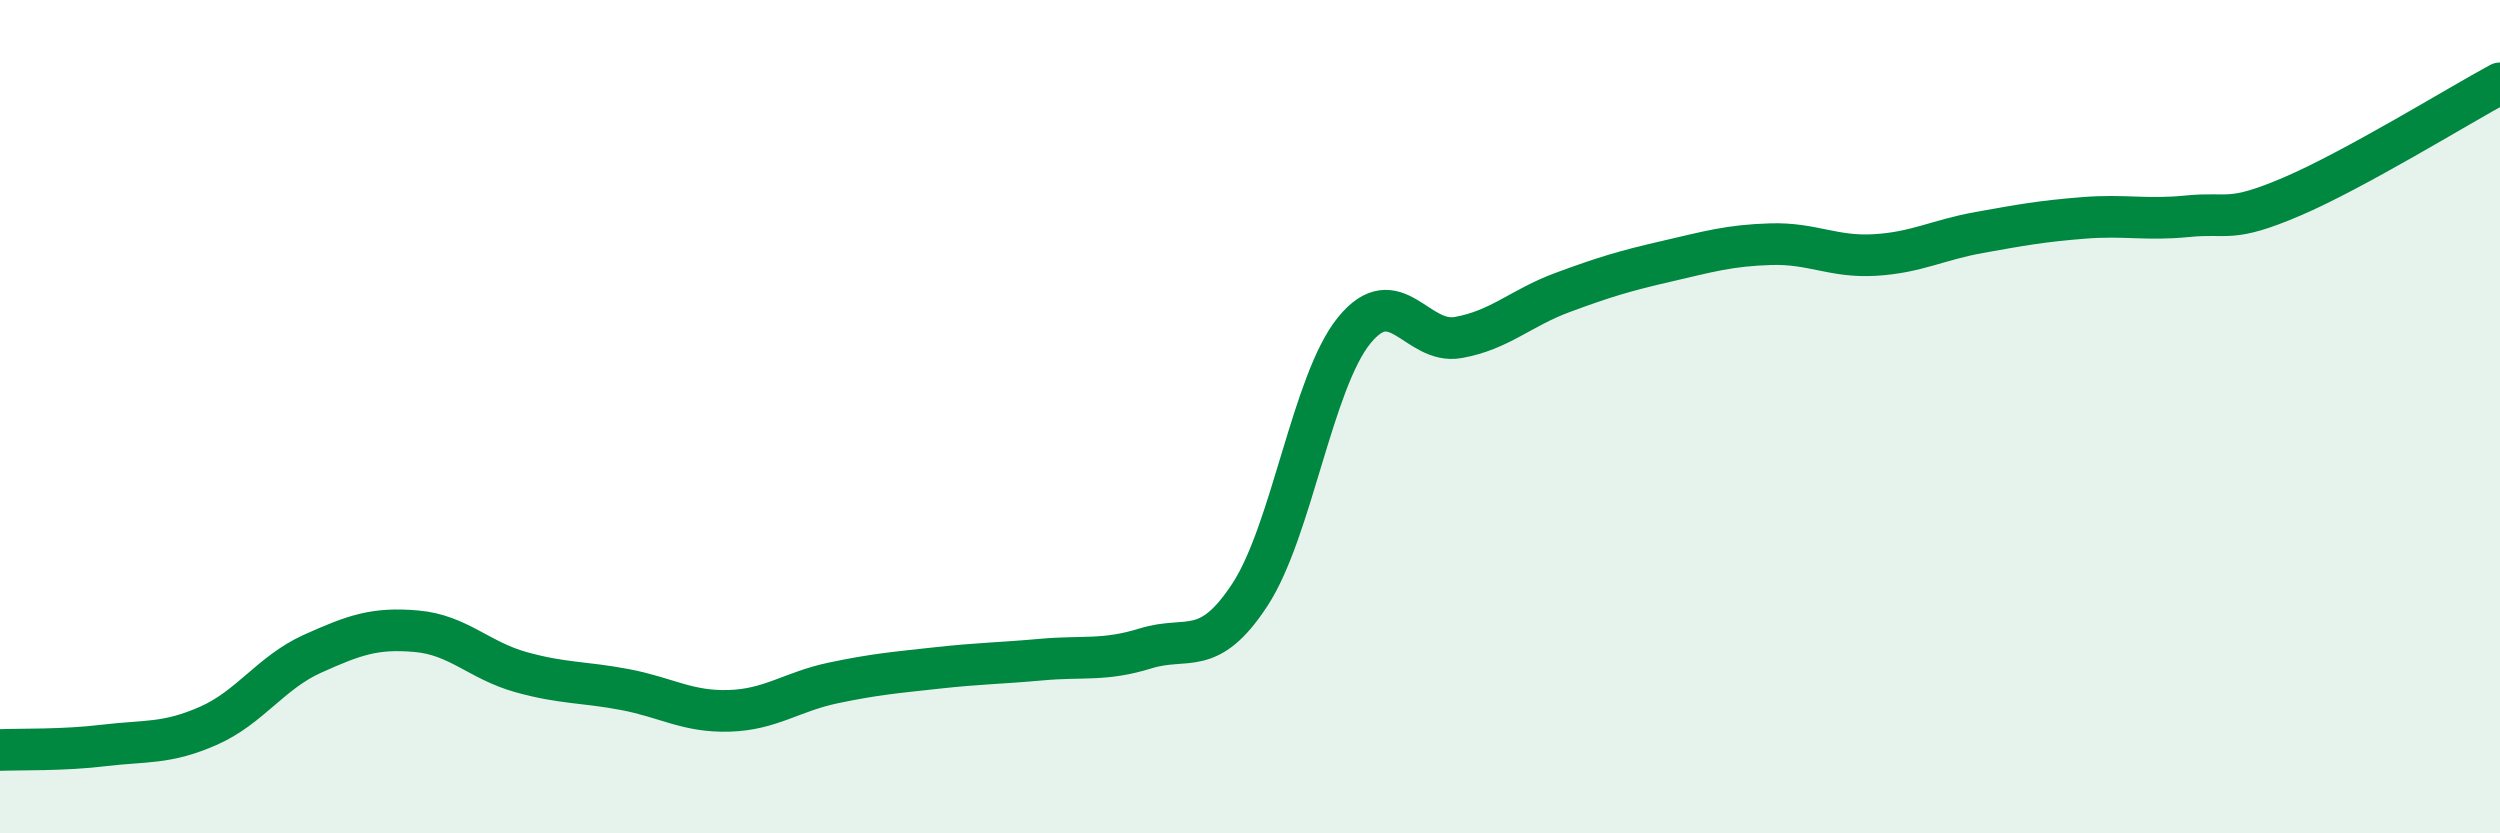
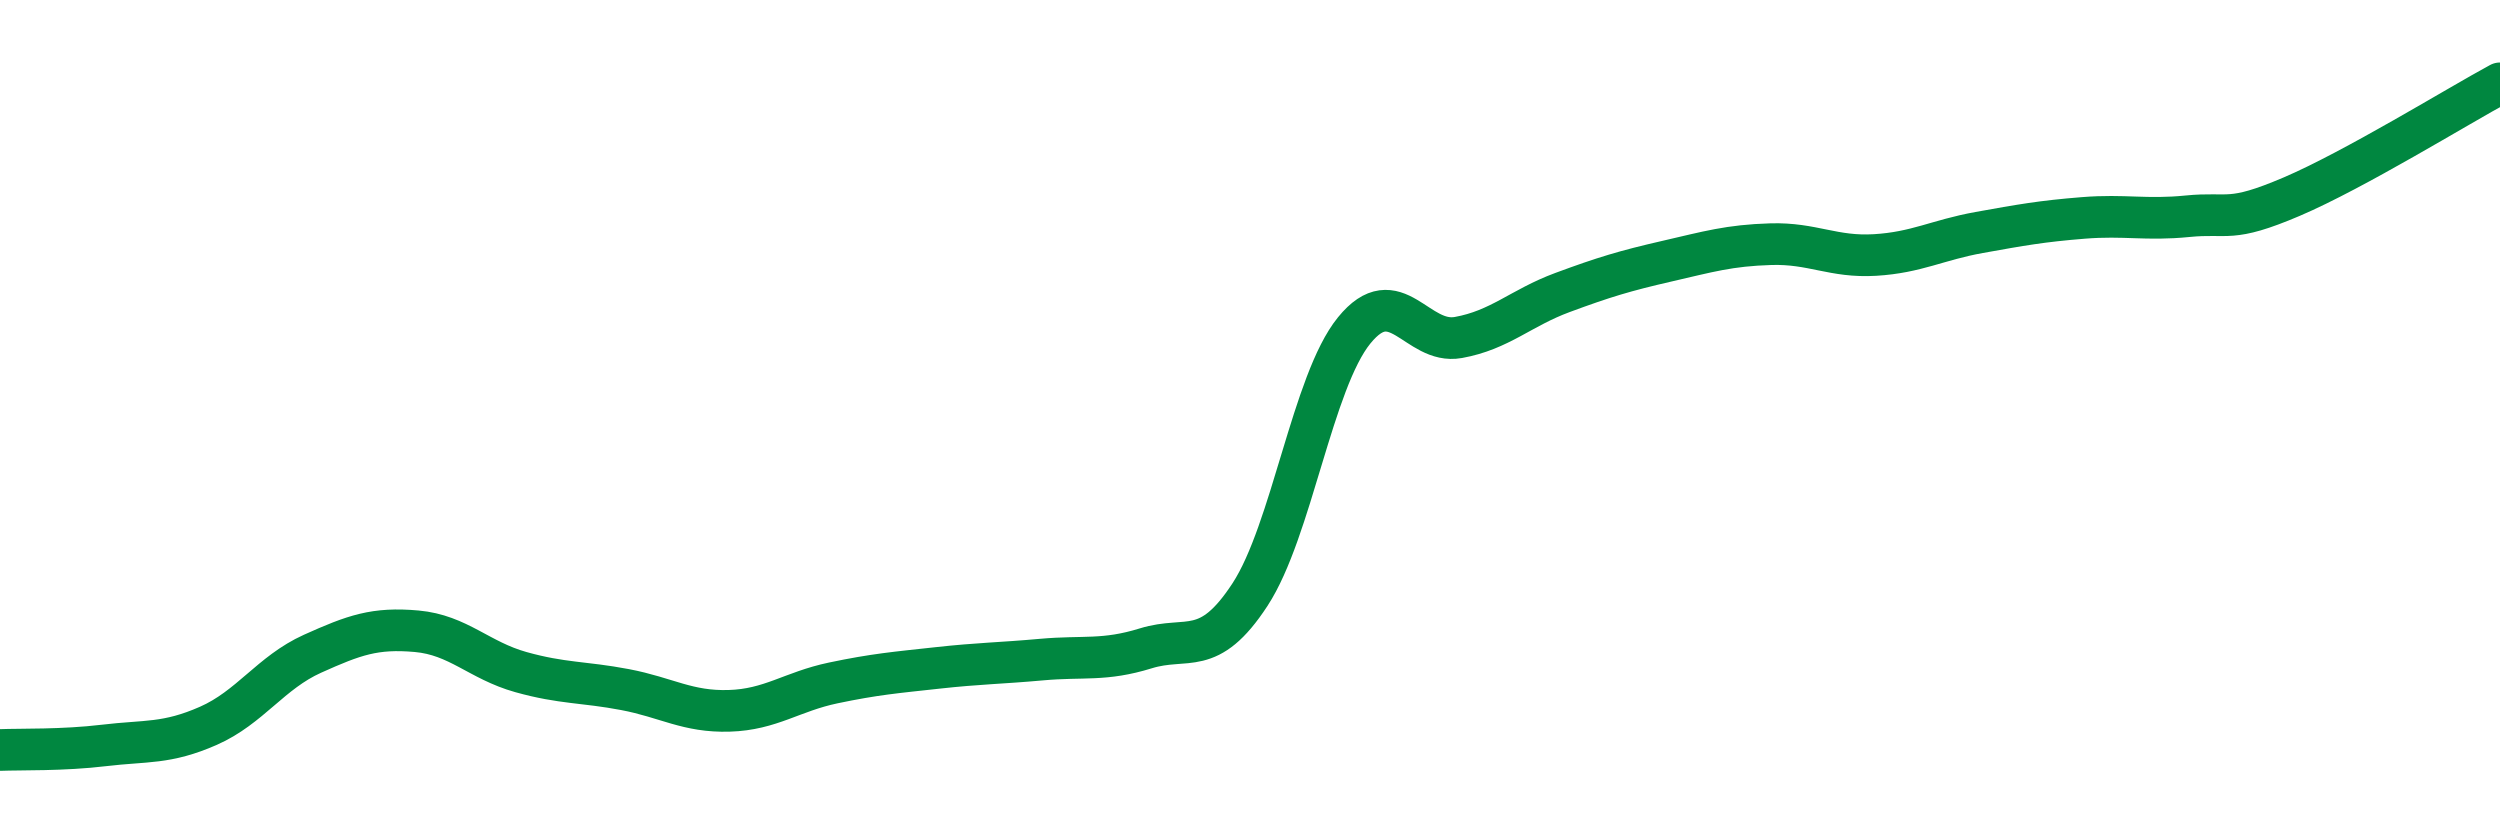
<svg xmlns="http://www.w3.org/2000/svg" width="60" height="20" viewBox="0 0 60 20">
-   <path d="M 0,18 C 0.5,17.98 1.5,18.01 2.5,17.89 C 3.5,17.77 4,17.86 5,17.42 C 6,16.98 6.5,16.14 7.5,15.69 C 8.5,15.24 9,15.06 10,15.15 C 11,15.24 11.5,15.85 12.5,16.13 C 13.5,16.41 14,16.36 15,16.55 C 16,16.74 16.5,17.09 17.5,17.06 C 18.5,17.03 19,16.6 20,16.39 C 21,16.18 21.5,16.14 22.5,16.03 C 23.5,15.92 24,15.92 25,15.83 C 26,15.74 26.5,15.87 27.5,15.56 C 28.5,15.25 29,15.8 30,14.27 C 31,12.74 31.5,9.16 32.5,7.93 C 33.5,6.7 34,8.28 35,8.1 C 36,7.92 36.5,7.39 37.5,7.02 C 38.5,6.65 39,6.5 40,6.27 C 41,6.04 41.5,5.89 42.5,5.86 C 43.5,5.83 44,6.18 45,6.12 C 46,6.06 46.5,5.76 47.5,5.58 C 48.5,5.4 49,5.31 50,5.23 C 51,5.15 51.5,5.29 52.5,5.19 C 53.5,5.09 53.5,5.36 55,4.72 C 56.5,4.08 59,2.54 60,2L60 20L0 20Z" fill="#008740" opacity="0.1" stroke-linecap="round" stroke-linejoin="round" />
  <path d="M 0,18 C 0.5,17.98 1.5,18.01 2.5,17.89 C 3.5,17.77 4,17.86 5,17.42 C 6,16.98 6.5,16.14 7.5,15.69 C 8.5,15.24 9,15.06 10,15.15 C 11,15.24 11.5,15.85 12.5,16.13 C 13.5,16.41 14,16.36 15,16.55 C 16,16.74 16.5,17.09 17.5,17.06 C 18.5,17.03 19,16.6 20,16.39 C 21,16.18 21.5,16.14 22.5,16.03 C 23.5,15.92 24,15.92 25,15.83 C 26,15.74 26.5,15.87 27.5,15.56 C 28.5,15.25 29,15.8 30,14.27 C 31,12.74 31.5,9.16 32.5,7.93 C 33.5,6.7 34,8.28 35,8.1 C 36,7.92 36.5,7.39 37.5,7.02 C 38.5,6.65 39,6.5 40,6.27 C 41,6.04 41.5,5.89 42.5,5.86 C 43.5,5.83 44,6.18 45,6.12 C 46,6.06 46.5,5.76 47.5,5.58 C 48.5,5.4 49,5.31 50,5.23 C 51,5.15 51.5,5.29 52.5,5.19 C 53.5,5.09 53.5,5.36 55,4.72 C 56.5,4.08 59,2.54 60,2" stroke="#008740" stroke-width="1" fill="none" stroke-linecap="round" stroke-linejoin="round" />
</svg>